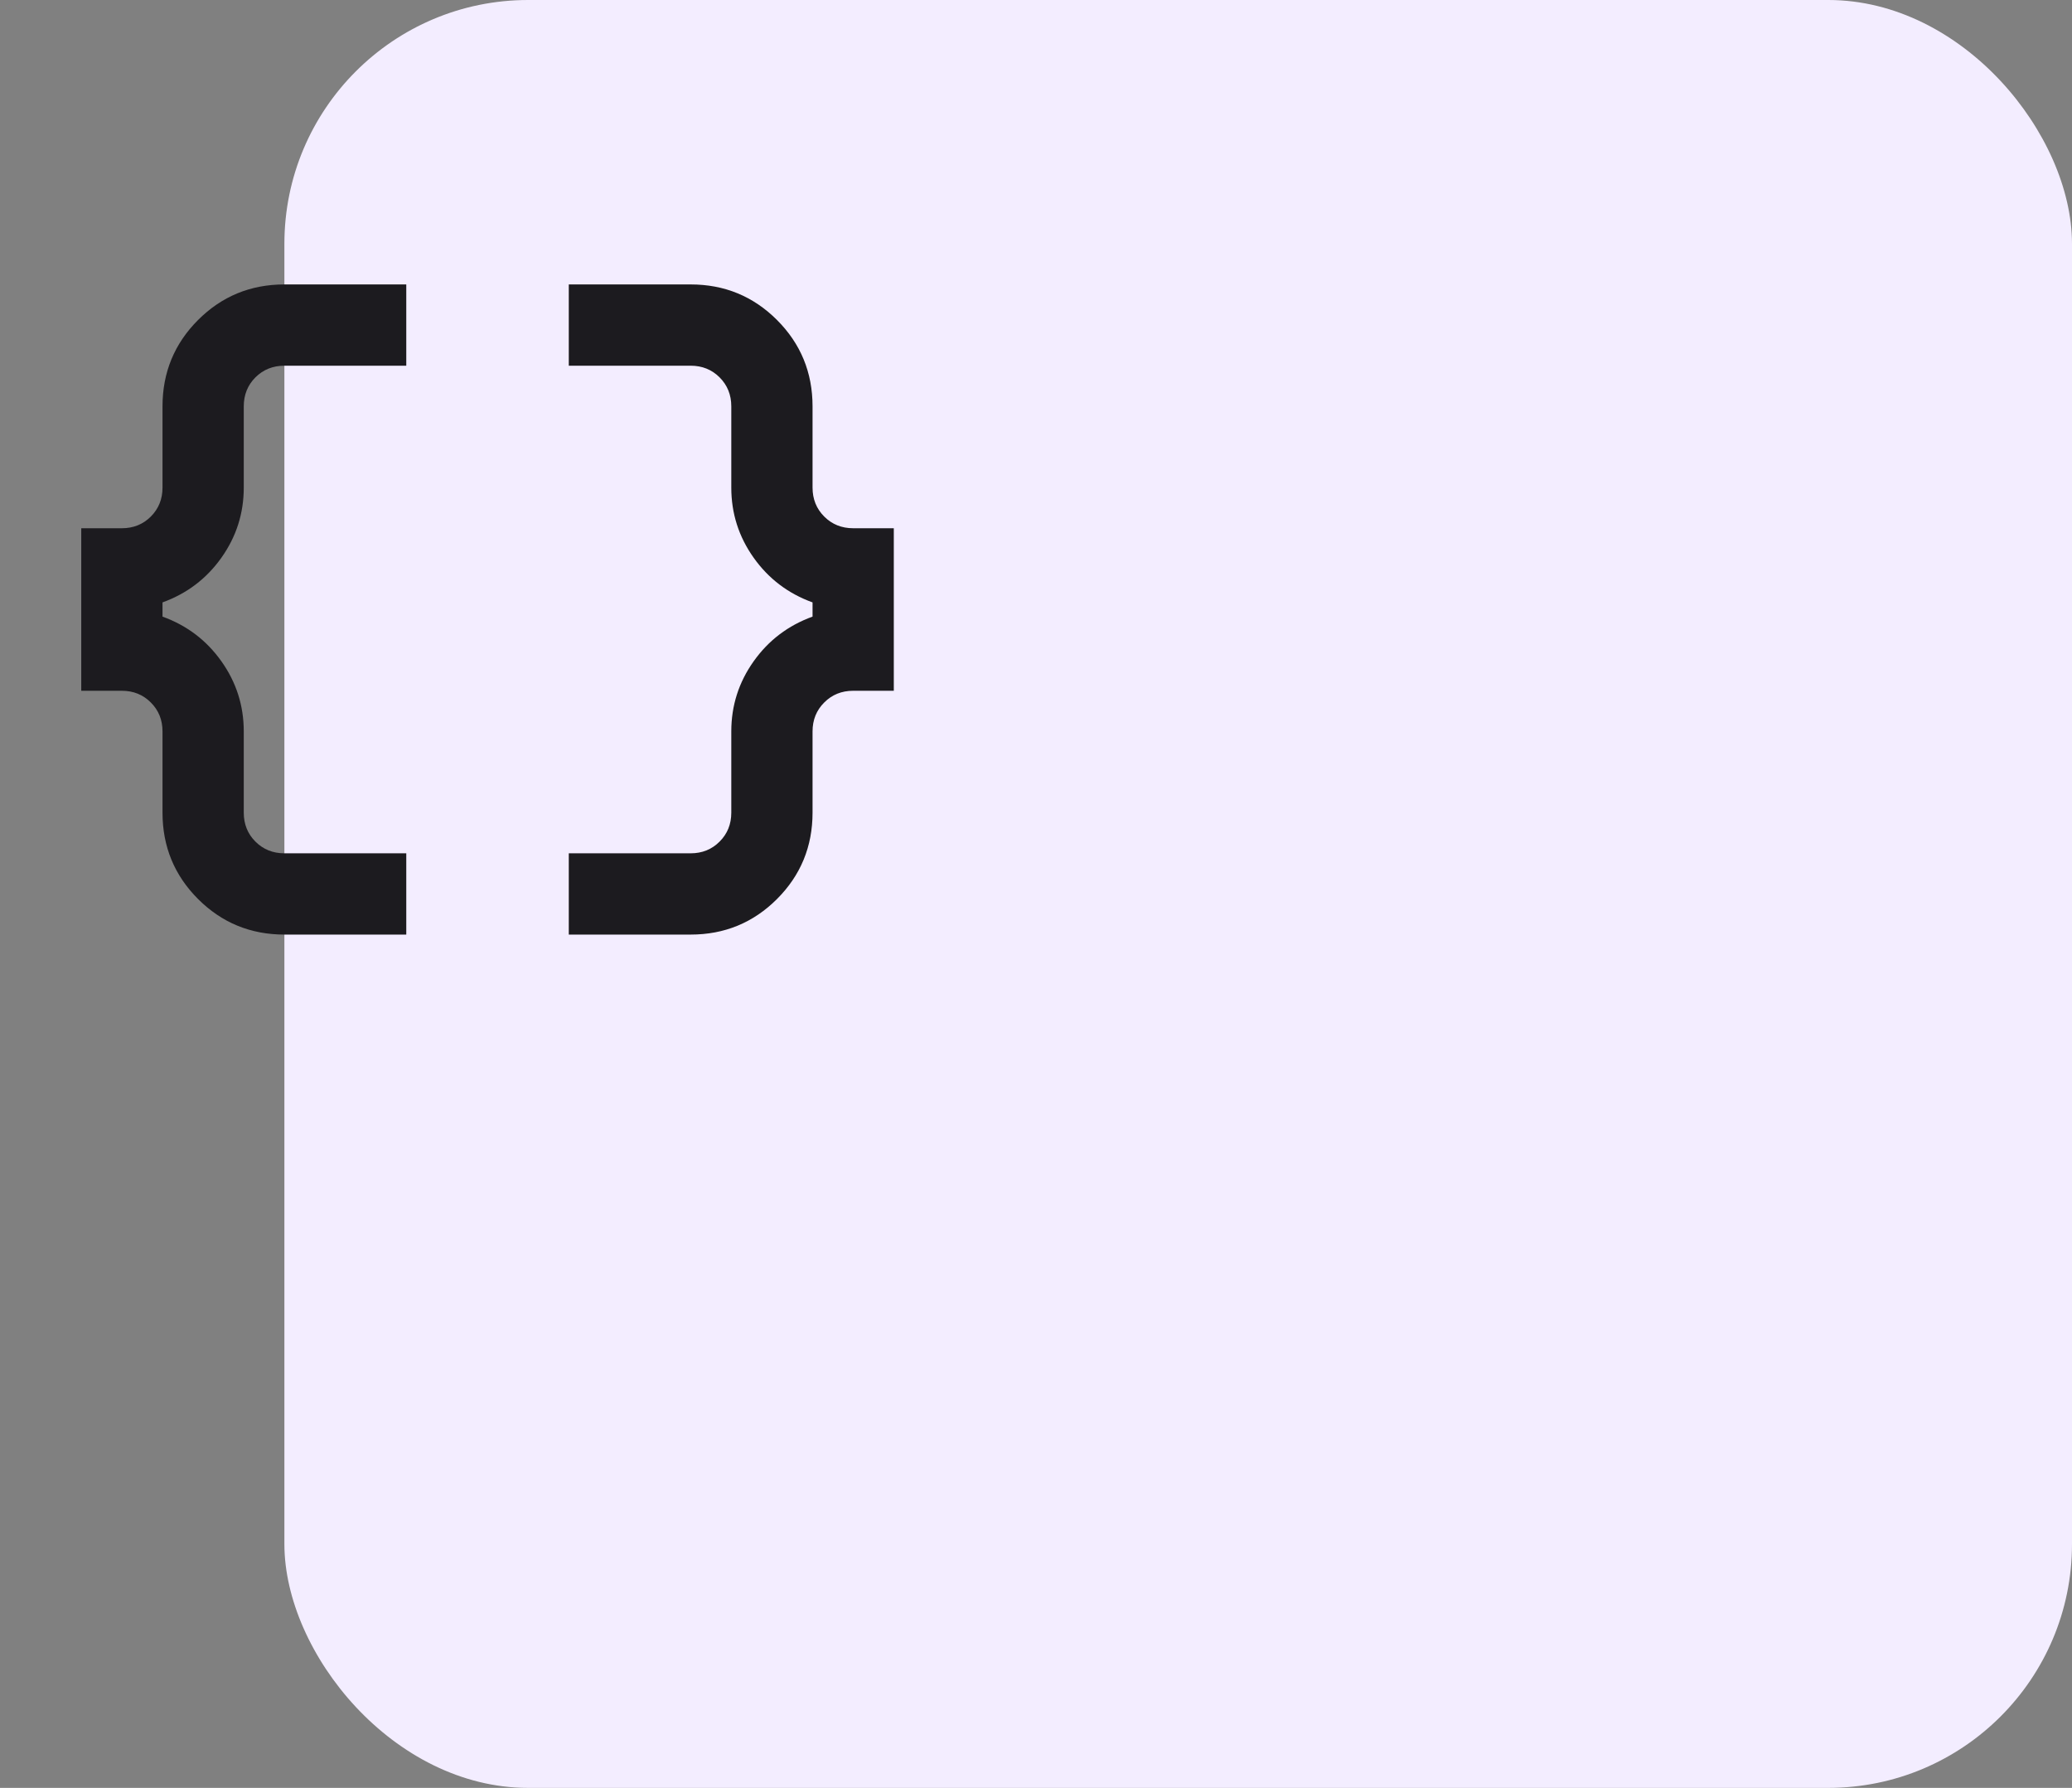
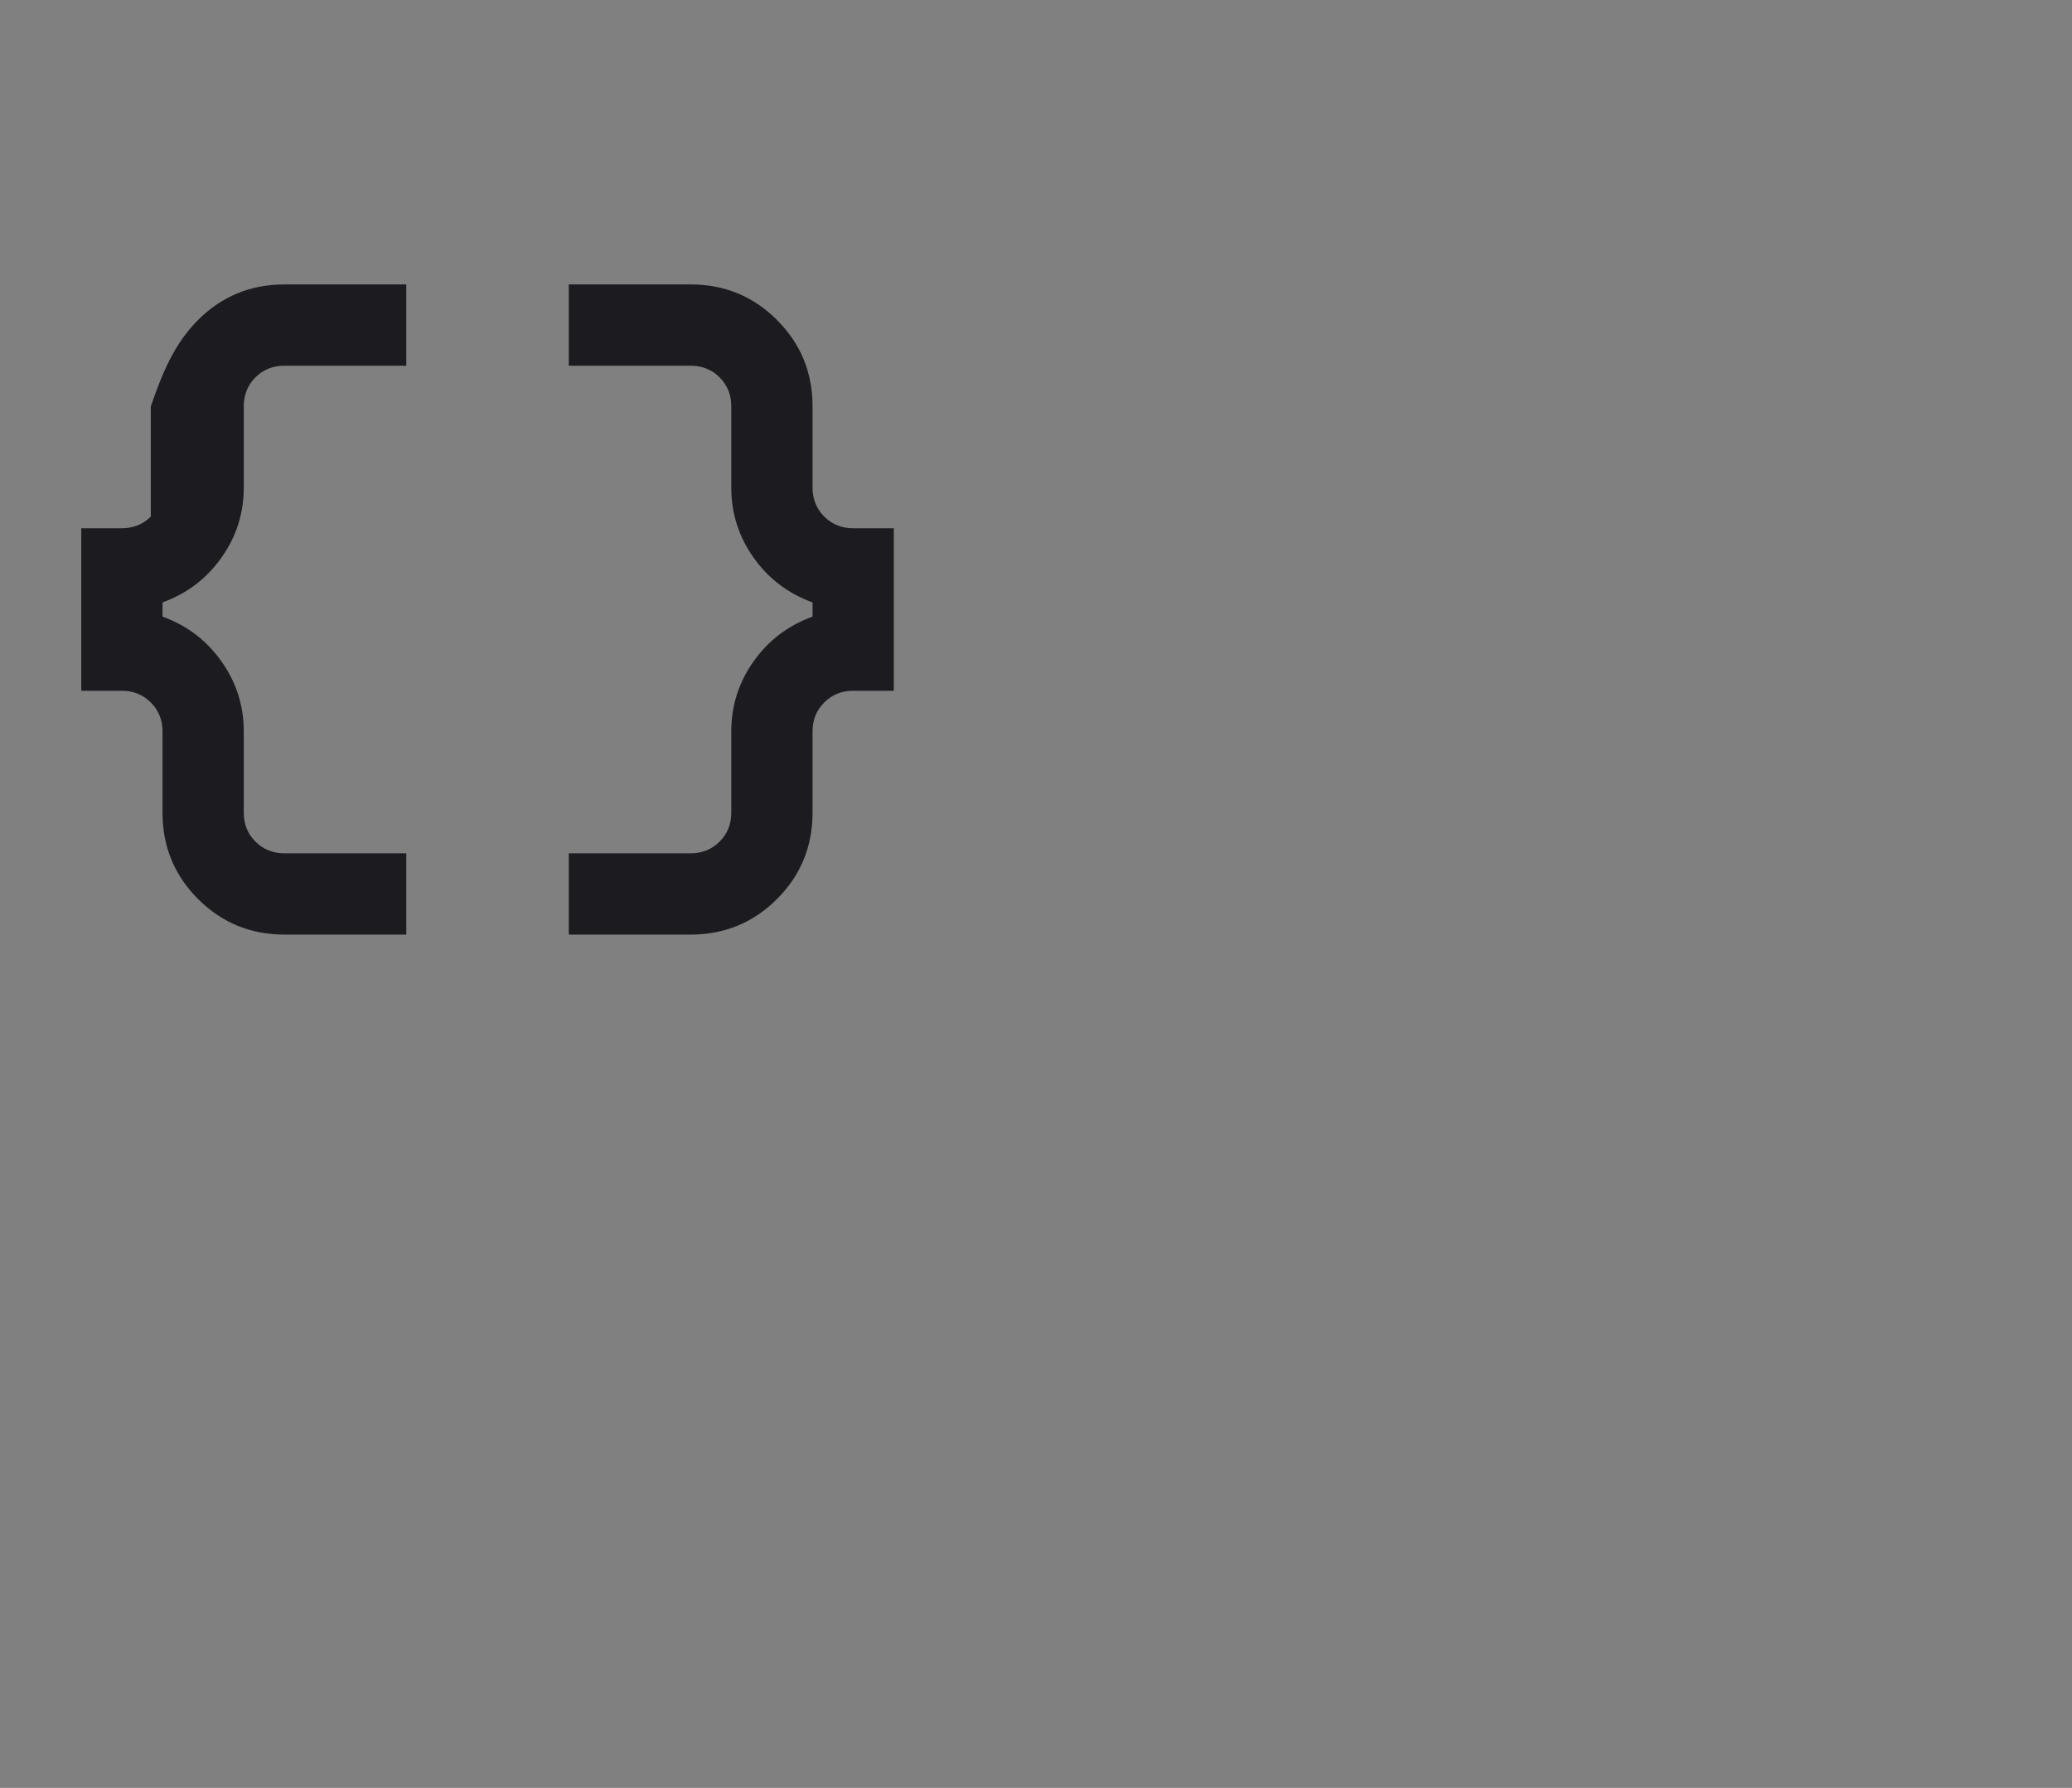
<svg xmlns="http://www.w3.org/2000/svg" width="51" height="44" viewBox="0 0 51 44" fill="none">
  <rect x="0" y="0" width="51" height="44" fill="#808080" stroke="none" />
-   <rect x="7" width="44" height="44" rx="6" fill="#F3EDFF" />
  <mask id="mask0_0_4435" style="mask-type:alpha" maskUnits="userSpaceOnUse" x="0" y="3" width="24" height="24">
    <rect y="3" width="24" height="24" fill="#D9D9D9" />
  </mask>
  <g mask="url(#mask0_0_4435)">
-     <path d="M14 23V21H17C17.283 21 17.521 20.904 17.712 20.712C17.904 20.521 18 20.283 18 20V18C18 17.367 18.183 16.792 18.55 16.275C18.917 15.758 19.4 15.392 20 15.175V14.825C19.4 14.608 18.917 14.242 18.55 13.725C18.183 13.208 18 12.633 18 12V10C18 9.717 17.904 9.479 17.712 9.287C17.521 9.096 17.283 9 17 9H14V7H17C17.833 7 18.542 7.292 19.125 7.875C19.708 8.458 20 9.167 20 10V12C20 12.283 20.096 12.521 20.288 12.713C20.479 12.904 20.717 13 21 13H22V17H21C20.717 17 20.479 17.096 20.288 17.288C20.096 17.479 20 17.717 20 18V20C20 20.833 19.708 21.542 19.125 22.125C18.542 22.708 17.833 23 17 23H14ZM7 23C6.167 23 5.458 22.708 4.875 22.125C4.292 21.542 4 20.833 4 20V18C4 17.717 3.904 17.479 3.712 17.288C3.521 17.096 3.283 17 3 17H2V13H3C3.283 13 3.521 12.904 3.712 12.713C3.904 12.521 4 12.283 4 12V10C4 9.167 4.292 8.458 4.875 7.875C5.458 7.292 6.167 7 7 7H10V9H7C6.717 9 6.479 9.096 6.287 9.287C6.096 9.479 6 9.717 6 10V12C6 12.633 5.817 13.208 5.45 13.725C5.083 14.242 4.6 14.608 4 14.825V15.175C4.6 15.392 5.083 15.758 5.45 16.275C5.817 16.792 6 17.367 6 18V20C6 20.283 6.096 20.521 6.287 20.712C6.479 20.904 6.717 21 7 21H10V23H7Z" fill="#1C1B1F" />
+     <path d="M14 23V21H17C17.283 21 17.521 20.904 17.712 20.712C17.904 20.521 18 20.283 18 20V18C18 17.367 18.183 16.792 18.55 16.275C18.917 15.758 19.4 15.392 20 15.175V14.825C19.4 14.608 18.917 14.242 18.55 13.725C18.183 13.208 18 12.633 18 12V10C18 9.717 17.904 9.479 17.712 9.287C17.521 9.096 17.283 9 17 9H14V7H17C17.833 7 18.542 7.292 19.125 7.875C19.708 8.458 20 9.167 20 10V12C20 12.283 20.096 12.521 20.288 12.713C20.479 12.904 20.717 13 21 13H22V17H21C20.717 17 20.479 17.096 20.288 17.288C20.096 17.479 20 17.717 20 18V20C20 20.833 19.708 21.542 19.125 22.125C18.542 22.708 17.833 23 17 23H14ZM7 23C6.167 23 5.458 22.708 4.875 22.125C4.292 21.542 4 20.833 4 20V18C4 17.717 3.904 17.479 3.712 17.288C3.521 17.096 3.283 17 3 17H2V13H3C3.283 13 3.521 12.904 3.712 12.713V10C4 9.167 4.292 8.458 4.875 7.875C5.458 7.292 6.167 7 7 7H10V9H7C6.717 9 6.479 9.096 6.287 9.287C6.096 9.479 6 9.717 6 10V12C6 12.633 5.817 13.208 5.45 13.725C5.083 14.242 4.6 14.608 4 14.825V15.175C4.6 15.392 5.083 15.758 5.45 16.275C5.817 16.792 6 17.367 6 18V20C6 20.283 6.096 20.521 6.287 20.712C6.479 20.904 6.717 21 7 21H10V23H7Z" fill="#1C1B1F" />
  </g>
</svg>